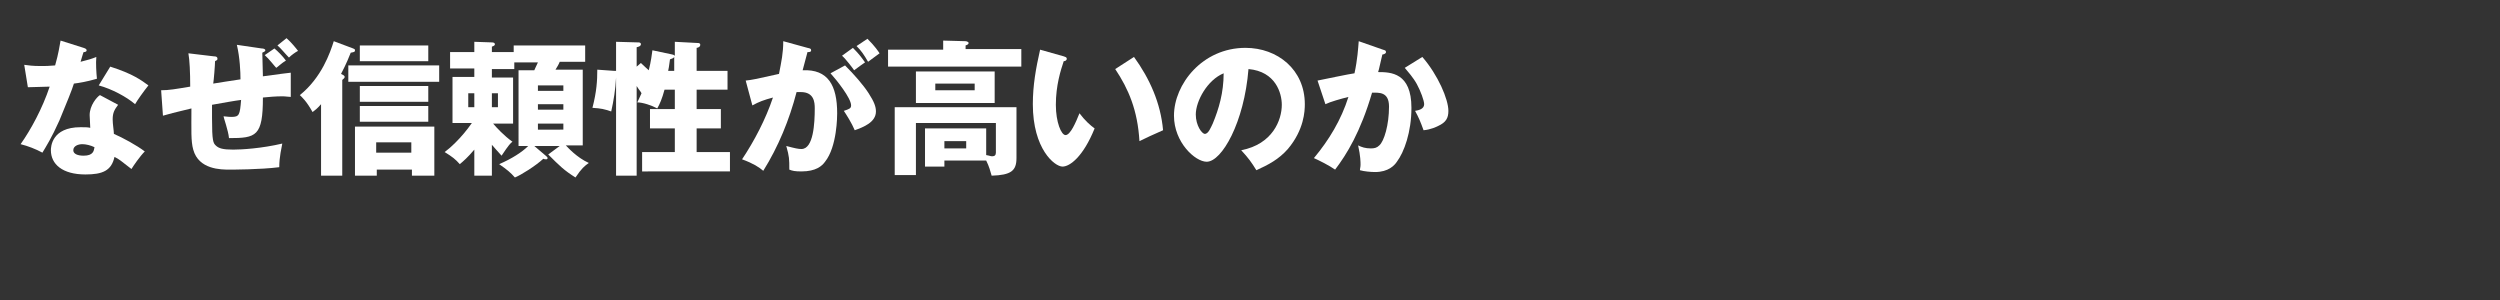
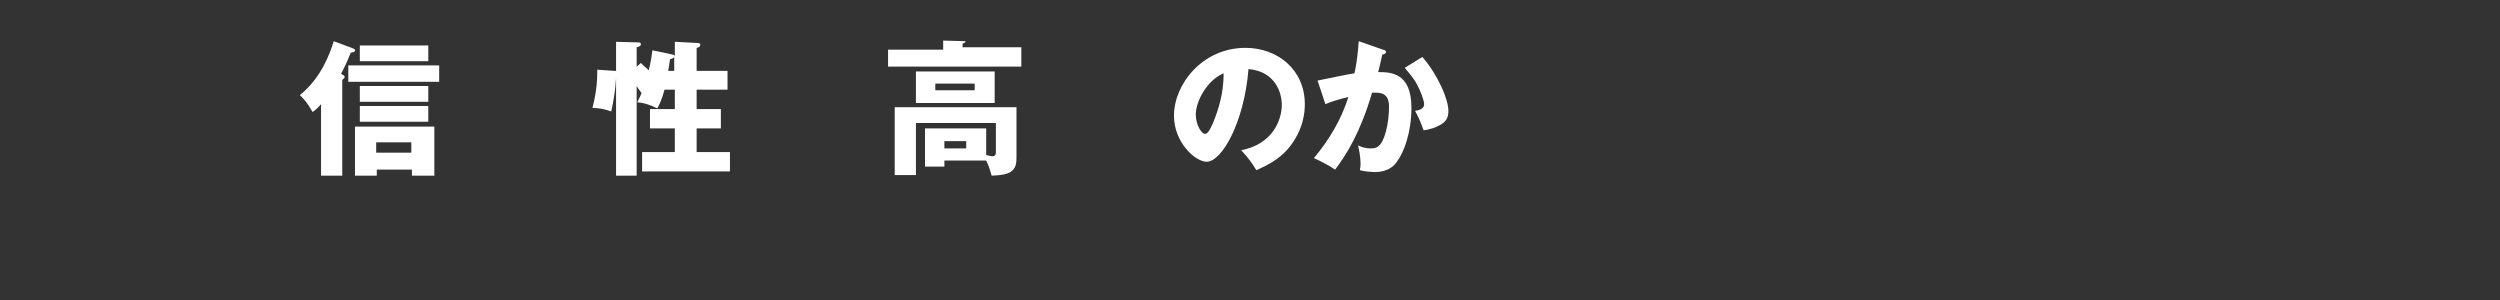
<svg xmlns="http://www.w3.org/2000/svg" version="1.1" id="_レイヤー_2" x="0px" y="0px" viewBox="0 0 412.7 49.6" style="enable-background:new 0 0 412.7 49.6;" xml:space="preserve">
  <rect x="0" y="0" width="412.7" height="49.6" fill="#333333" stroke="none" />
  <style type="text/css">
	.st0{fill:#FFFFFF;}
</style>
  <g>
-     <path class="st0" d="M4,10.7c0.7,0.1,1.4,0.2,2.7,0.2c0.7,0,1.4,0,2.4-0.1C9.7,8.7,9.8,7.7,10,6.7l3.8,1.2c0.3,0.1,0.5,0.2,0.5,0.4   c0,0.3-0.4,0.3-0.5,0.3c-0.1,0.2-0.4,1.3-0.5,1.6c1.2-0.3,1.9-0.5,2.6-0.8c-0.1,1,0,2.6,0.1,3.6c-1.7,0.5-3,0.7-3.8,0.8   c-0.3,1-1.2,3.2-2.4,6.1c-1.3,2.9-2.2,4.3-2.8,5.3c-1.1-0.6-2.4-1.1-3.6-1.4c1.7-2.4,3.6-5.9,4.8-9.5c-0.6,0-2.9,0.1-3.6,0.1   L4,10.7z M19.5,17.3c-0.6,0.8-0.9,1.3-0.9,2.4c0,0.8,0.2,1.9,0.2,2.4c1.4,0.6,3.8,1.9,5.1,2.9c-0.8,0.8-1.9,2.4-2.2,2.9   c-1.8-1.4-2-1.6-2.8-2c-0.5,2.3-2,2.9-4.8,2.9c-3.8,0-5.7-1.7-5.7-4c0-0.5,0.1-3.8,4.9-3.8c0.7,0,1.2,0,1.6,0.1   c0-0.2-0.1-1.9-0.1-2.1c0-1.6,1.2-3,1.7-3.3L19.5,17.3z M13.6,23.8c-0.7,0-1.5,0.3-1.5,1c0,0.6,0.7,0.9,1.7,0.9   c1.6,0,1.7-0.8,1.8-1.4C15,24,14.2,23.8,13.6,23.8z M18.2,11c3.8,1.2,5.2,2.3,6.3,3.1c-0.8,1-1.8,2.4-2.2,3.1   c-1.4-1.2-3.8-2.5-6-3.1L18.2,11z" />
-     <path class="st0" d="M26.6,14.9c1.3,0,2.4-0.2,4.8-0.6c0-2.4-0.1-4.4-0.3-5.5l4.2,0.5c0.4,0,0.6,0.1,0.6,0.4c0,0.3-0.3,0.3-0.4,0.4   c0,0.6-0.2,3.1-0.3,3.7c0.7-0.1,3-0.5,4.5-0.7c0-1.2-0.1-3.6-0.6-5.7l4.1,0.6c0.3,0,0.6,0.1,0.6,0.3s-0.3,0.3-0.5,0.4   c0,0.1,0.1,3.5,0.1,3.9c2.9-0.4,3.7-0.5,4.6-0.6v4c-0.4,0-0.8-0.1-1.4-0.1c-1.1,0-2.2,0.1-3.2,0.2c0,6.4-1.1,6.7-5.6,6.7   c-0.1-1.2-0.9-3.4-0.9-3.6c0.3,0,0.7,0.1,1.3,0.1c1.3,0,1.4-0.3,1.6-2.8c-0.9,0.1-3.1,0.5-4.8,0.8c0,0.7,0,1.5,0,2.2   c0,3.8,0.2,4.1,0.6,4.5c0.5,0.5,1.2,0.7,2.9,0.7c1.4,0,4.7-0.2,8.1-1c-0.1,0.6-0.5,2.2-0.5,3.9C43,28,38.2,28,37.9,28   c-1.4,0-5.1,0-6-3.3c-0.4-1.4-0.3-3.3-0.3-6.8c-2.9,0.7-3.7,0.9-4.7,1.2L26.6,14.9z M45.3,8c0.5,0.4,1.4,1.3,1.9,2   c-0.7,0.4-1.4,1.1-1.6,1.2c-0.3-0.3-1.2-1.5-1.9-2.1L45.3,8z M47.3,6.3C48.1,7,48.9,8,49.2,8.4c-0.4,0.2-1.1,0.7-1.5,1.1   c-0.6-0.6-1.4-1.6-1.9-2L47.3,6.3z" />
    <path class="st0" d="M56.5,29H53V17.2c-0.6,0.7-1,1-1.4,1.3c-1-1.8-1.7-2.4-2.1-2.8c3.6-2.9,5-7,5.6-8.9L58.3,8   c0.2,0.1,0.3,0.1,0.3,0.3c0,0.3-0.2,0.3-0.7,0.4c-0.2,0.5-0.7,1.8-1.6,3.5c0.4,0.2,0.6,0.3,0.6,0.5c0,0.2-0.2,0.3-0.4,0.5V29z    M72.5,13.5h-15v-2.7h15V13.5z M62.2,28V29h-3.6v-8.1h13.1V29h-3.7V28H62.2z M70.7,10.1H59.4V7.5h11.3V10.1z M70.7,16.8H59.4v-2.6   h11.3V16.8z M70.7,20.1H59.4v-2.6h11.3V20.1z M67.9,25.2v-1.7h-5.8v1.7H67.9z" />
-     <path class="st0" d="M81.2,29h-2.9v-4.3c-1.1,1.3-1.8,1.9-2.4,2.4c-0.7-0.8-1.2-1.2-2.5-2c0.7-0.5,2.7-2.2,4.5-4.8h-3.2v-7.6h3.6   v-1.4h-4V8.6h4V6.9L81.2,7c0.3,0,0.5,0.1,0.5,0.3c0,0.2-0.2,0.3-0.5,0.4v0.9h3.6V7.5h11.8v2.7h-4.2c-0.2,0.5-0.4,0.8-0.7,1.3h4.5   V24h-2.8c0.3,0.3,1.8,2,3.8,2.9c-0.7,0.5-1.2,0.9-2.2,2.4c-1.9-1.2-2.6-1.9-4.5-3.8l1.9-1.4h-4.2l2,1.7c0.1,0.1,0.2,0.2,0.2,0.3   c0,0.1-0.1,0.2-0.2,0.2c-0.1,0-0.4,0-0.5-0.1c-1.3,1.2-3.7,2.7-4.7,3.1c-0.7-0.8-1.3-1.3-2.6-2.2c2.1-0.9,3.8-2,4.8-3h-1.6V11.6   h2.6c0.2-0.4,0.3-0.7,0.6-1.3h-3.9v1.1h-3.7v1.4h3.5v7.6h-3.3c0.6,0.7,1.8,2,3.2,3c-0.3,0.2-0.6,0.5-1.8,2.3c-0.9-1-1-1.1-1.6-1.8   V29z M78.3,17.7v-2.3h-1v2.3H78.3z M81.2,15.4v2.3h1v-2.3H81.2z M93,15v-0.9h-4.2V15H93z M88.8,17.2v0.9H93v-0.9H88.8z M88.8,20.4   v1H93v-1H88.8z" />
    <path class="st0" d="M111,9c0.1,0,0.3,0.1,0.4,0.2V6.9l3.8,0.2c0.1,0,0.4,0,0.4,0.3c0,0.4-0.5,0.5-0.6,0.5v3.8h5.1v3.1h-5.1V18h4   v3.2h-4v3.9h5.5v3.2H106v-3.2h5.4v-3.9h-4.1V18h4.1v-3.2h-1.7c-0.4,1.5-0.8,2.4-1.2,3.1c-0.9-0.5-2.4-1-3.3-1   c0.2-0.4,0.3-0.6,0.7-1.5c-0.2-0.4-0.3-0.4-0.8-1.2v14.8h-3.4V12.8h0c-0.1,2-0.4,3.8-0.8,5.6c-1.2-0.4-1.6-0.5-3.1-0.6   c0.7-2.7,0.8-4.5,0.8-6.3l2.8,0.2c0.1,0,0.2,0,0.3,0V6.9l3.6,0.1c0.2,0,0.5,0,0.5,0.3c0,0.3-0.3,0.4-0.7,0.5V11l0.7-0.6   c0.7,0.7,1,0.9,1.3,1.2c0.4-1.6,0.5-2.6,0.6-3.3L111,9z M111.3,9.4c-0.1,0.2-0.4,0.3-0.7,0.4c-0.1,0.5-0.1,1-0.3,1.9h1V9.4z" />
-     <path class="st0" d="M133.3,7.9c0.4,0.1,0.6,0.1,0.6,0.4c0,0.3-0.3,0.3-0.6,0.3c-0.1,0.5-0.7,2.5-0.8,3c4.2-0.2,5.7,2.5,5.7,7.1   c0,0.4,0,5.5-2,8c-0.5,0.7-1.5,1.6-3.9,1.6c-1.1,0-1.5-0.1-2-0.3c0-1.8,0-2.1-0.5-3.9c1.5,0.4,2,0.5,2.5,0.5c2,0,2.2-4.3,2.2-6.7   c0-1-0.1-2.7-2.3-2.7c-0.2,0-0.5,0-0.7,0c-1.2,4.6-3,9-5.5,13c-0.7-0.6-1.6-1.2-3.5-1.9c2-3,3.9-6.6,5.1-10.2   c-1.5,0.4-2.3,0.7-3.4,1.3l-1.1-4.1c1-0.1,2-0.3,5.5-1.1c0.4-2.1,0.7-3.4,0.7-5.4L133.3,7.9z M139.5,10.8c1.5,1.5,3,3.2,3.9,4.6   c0.9,1.4,1.2,2.2,1.2,3c0,1.8-2.1,2.6-3.5,3.1c-0.5-1.2-1.4-2.6-1.8-3.2c0.9-0.3,1.2-0.4,1.2-0.9c0-1.2-2.4-4.2-3.4-5.3L139.5,10.8   z M140.8,7.9c1.1,1.1,1.5,1.7,2,2.4c-0.6,0.4-0.7,0.5-1.8,1.3c-0.2-0.3-1.4-1.9-2-2.4L140.8,7.9z M143.2,6.4c1.3,1.3,1.8,2.1,2,2.4   c-0.5,0.4-1.4,1-1.9,1.4c-0.7-1.2-1.1-1.8-1.9-2.6L143.2,6.4z" />
-     <path class="st0" d="M168.6,8.2V11h-22V8.2h9.1V6.7l3.7,0.1c0.1,0,0.5,0.1,0.5,0.3c0,0.1-0.1,0.3-0.5,0.4v0.6H168.6z M155.9,26.6   v0.9h-3.2v-6.3h10.1v4.4c0.6,0.1,0.7,0.2,1,0.2c0.4,0,0.6-0.2,0.6-0.6v-4.9h-13.2v8.6h-3.5V17.7h20.1v8.4c0,2.1-0.9,2.8-4.1,2.9   c-0.2-0.7-0.4-1.5-0.9-2.5H155.9z M164.2,11.8v5.2h-13v-5.2H164.2z M154.4,13.8v1.1h6.5v-1.1H154.4z M155.9,23.3v1.2h3.6v-1.2   H155.9z" />
-     <path class="st0" d="M175.6,9.3c0.2,0.1,0.5,0.1,0.5,0.4c0,0.3-0.3,0.4-0.5,0.4c-0.5,1.5-1.3,4-1.3,7.2c0,2.9,0.9,5,1.6,5   c0.8,0,1.7-2.1,2.3-3.6c0.9,1.2,1.8,2,2.5,2.5c-1.9,4.7-4.1,6.3-5.3,6.3c-1.3,0-4.9-2.9-4.9-10.3c0-3.1,0.5-5.9,1.2-9L175.6,9.3z    M187.2,9.4c2.6,3.6,4.4,7.6,4.8,12.1c-1.4,0.6-3.1,1.4-3.9,1.8c-0.3-5.1-1.8-8.6-4-11.9L187.2,9.4z" />
+     <path class="st0" d="M168.6,8.2V11h-22V8.2h9.1V6.7l3.7,0.1c0,0.1-0.1,0.3-0.5,0.4v0.6H168.6z M155.9,26.6   v0.9h-3.2v-6.3h10.1v4.4c0.6,0.1,0.7,0.2,1,0.2c0.4,0,0.6-0.2,0.6-0.6v-4.9h-13.2v8.6h-3.5V17.7h20.1v8.4c0,2.1-0.9,2.8-4.1,2.9   c-0.2-0.7-0.4-1.5-0.9-2.5H155.9z M164.2,11.8v5.2h-13v-5.2H164.2z M154.4,13.8v1.1h6.5v-1.1H154.4z M155.9,23.3v1.2h3.6v-1.2   H155.9z" />
    <path class="st0" d="M204.9,24.8c5.2-1,6.7-5,6.7-7.5c0-1.9-1-5.5-5.5-5.9c-0.7,8.8-4.4,15.3-6.9,15.3c-1.9,0-5.4-3.2-5.4-7.6   c0-5.2,4.7-11.2,11.8-11.2c5.3,0,9.8,3.6,9.8,9.3c0,1.1-0.1,4.2-2.8,7.4c-1.5,1.7-3.2,2.6-5.2,3.5   C206.6,26.8,206.1,26.1,204.9,24.8z M197.4,18.9c0,1.8,1,3.2,1.5,3.2c0.6,0,1-1.1,1.3-1.7c1-2.4,1.8-5.1,1.8-8.3   C199.3,13.2,197.4,16.7,197.4,18.9z" />
    <path class="st0" d="M228.3,8.2c0.3,0.1,0.5,0.1,0.5,0.4c0,0.3-0.5,0.4-0.6,0.4c-0.4,1.6-0.5,2.3-0.7,2.9c2.1,0,5.5,0.1,5.5,5.9   c0,4-1.2,7.3-2.4,8.9c-0.4,0.6-1.4,1.7-3.6,1.7c-0.7,0-1.8-0.1-2.5-0.3c0-0.3,0.1-0.5,0.1-0.9c0-0.4,0-1.4-0.4-3.2   c0.6,0.3,1.2,0.5,2.1,0.5c0.6,0,1-0.1,1.4-0.5c0.8-0.7,1.6-3.4,1.6-6.4c0-2.5-1.7-2.3-2.8-2.3c-1.9,6.5-4.2,10.2-6.1,12.7   c-1-0.7-2.6-1.5-3.5-1.9c2.5-3,4.5-6.3,5.7-10.1c-1.2,0.3-3,0.8-3.8,1.2l-1.3-3.9c1-0.2,5.3-1.1,6.1-1.2c0.5-2.3,0.6-4.1,0.7-5.3   L228.3,8.2z M234.8,9.4c2.6,3,4.3,7,4.3,8.9c0,1.2-0.4,1.9-1.7,2.5c-0.2,0.1-1.2,0.6-2.4,0.7c-0.5-1.4-0.8-2.1-1.4-3.2   c0.6-0.1,1.5-0.3,1.5-1.1c0-0.6-0.6-2.2-1.2-3.3c-0.6-1.1-1.5-2.1-2-2.7L234.8,9.4z" />
  </g>
</svg>